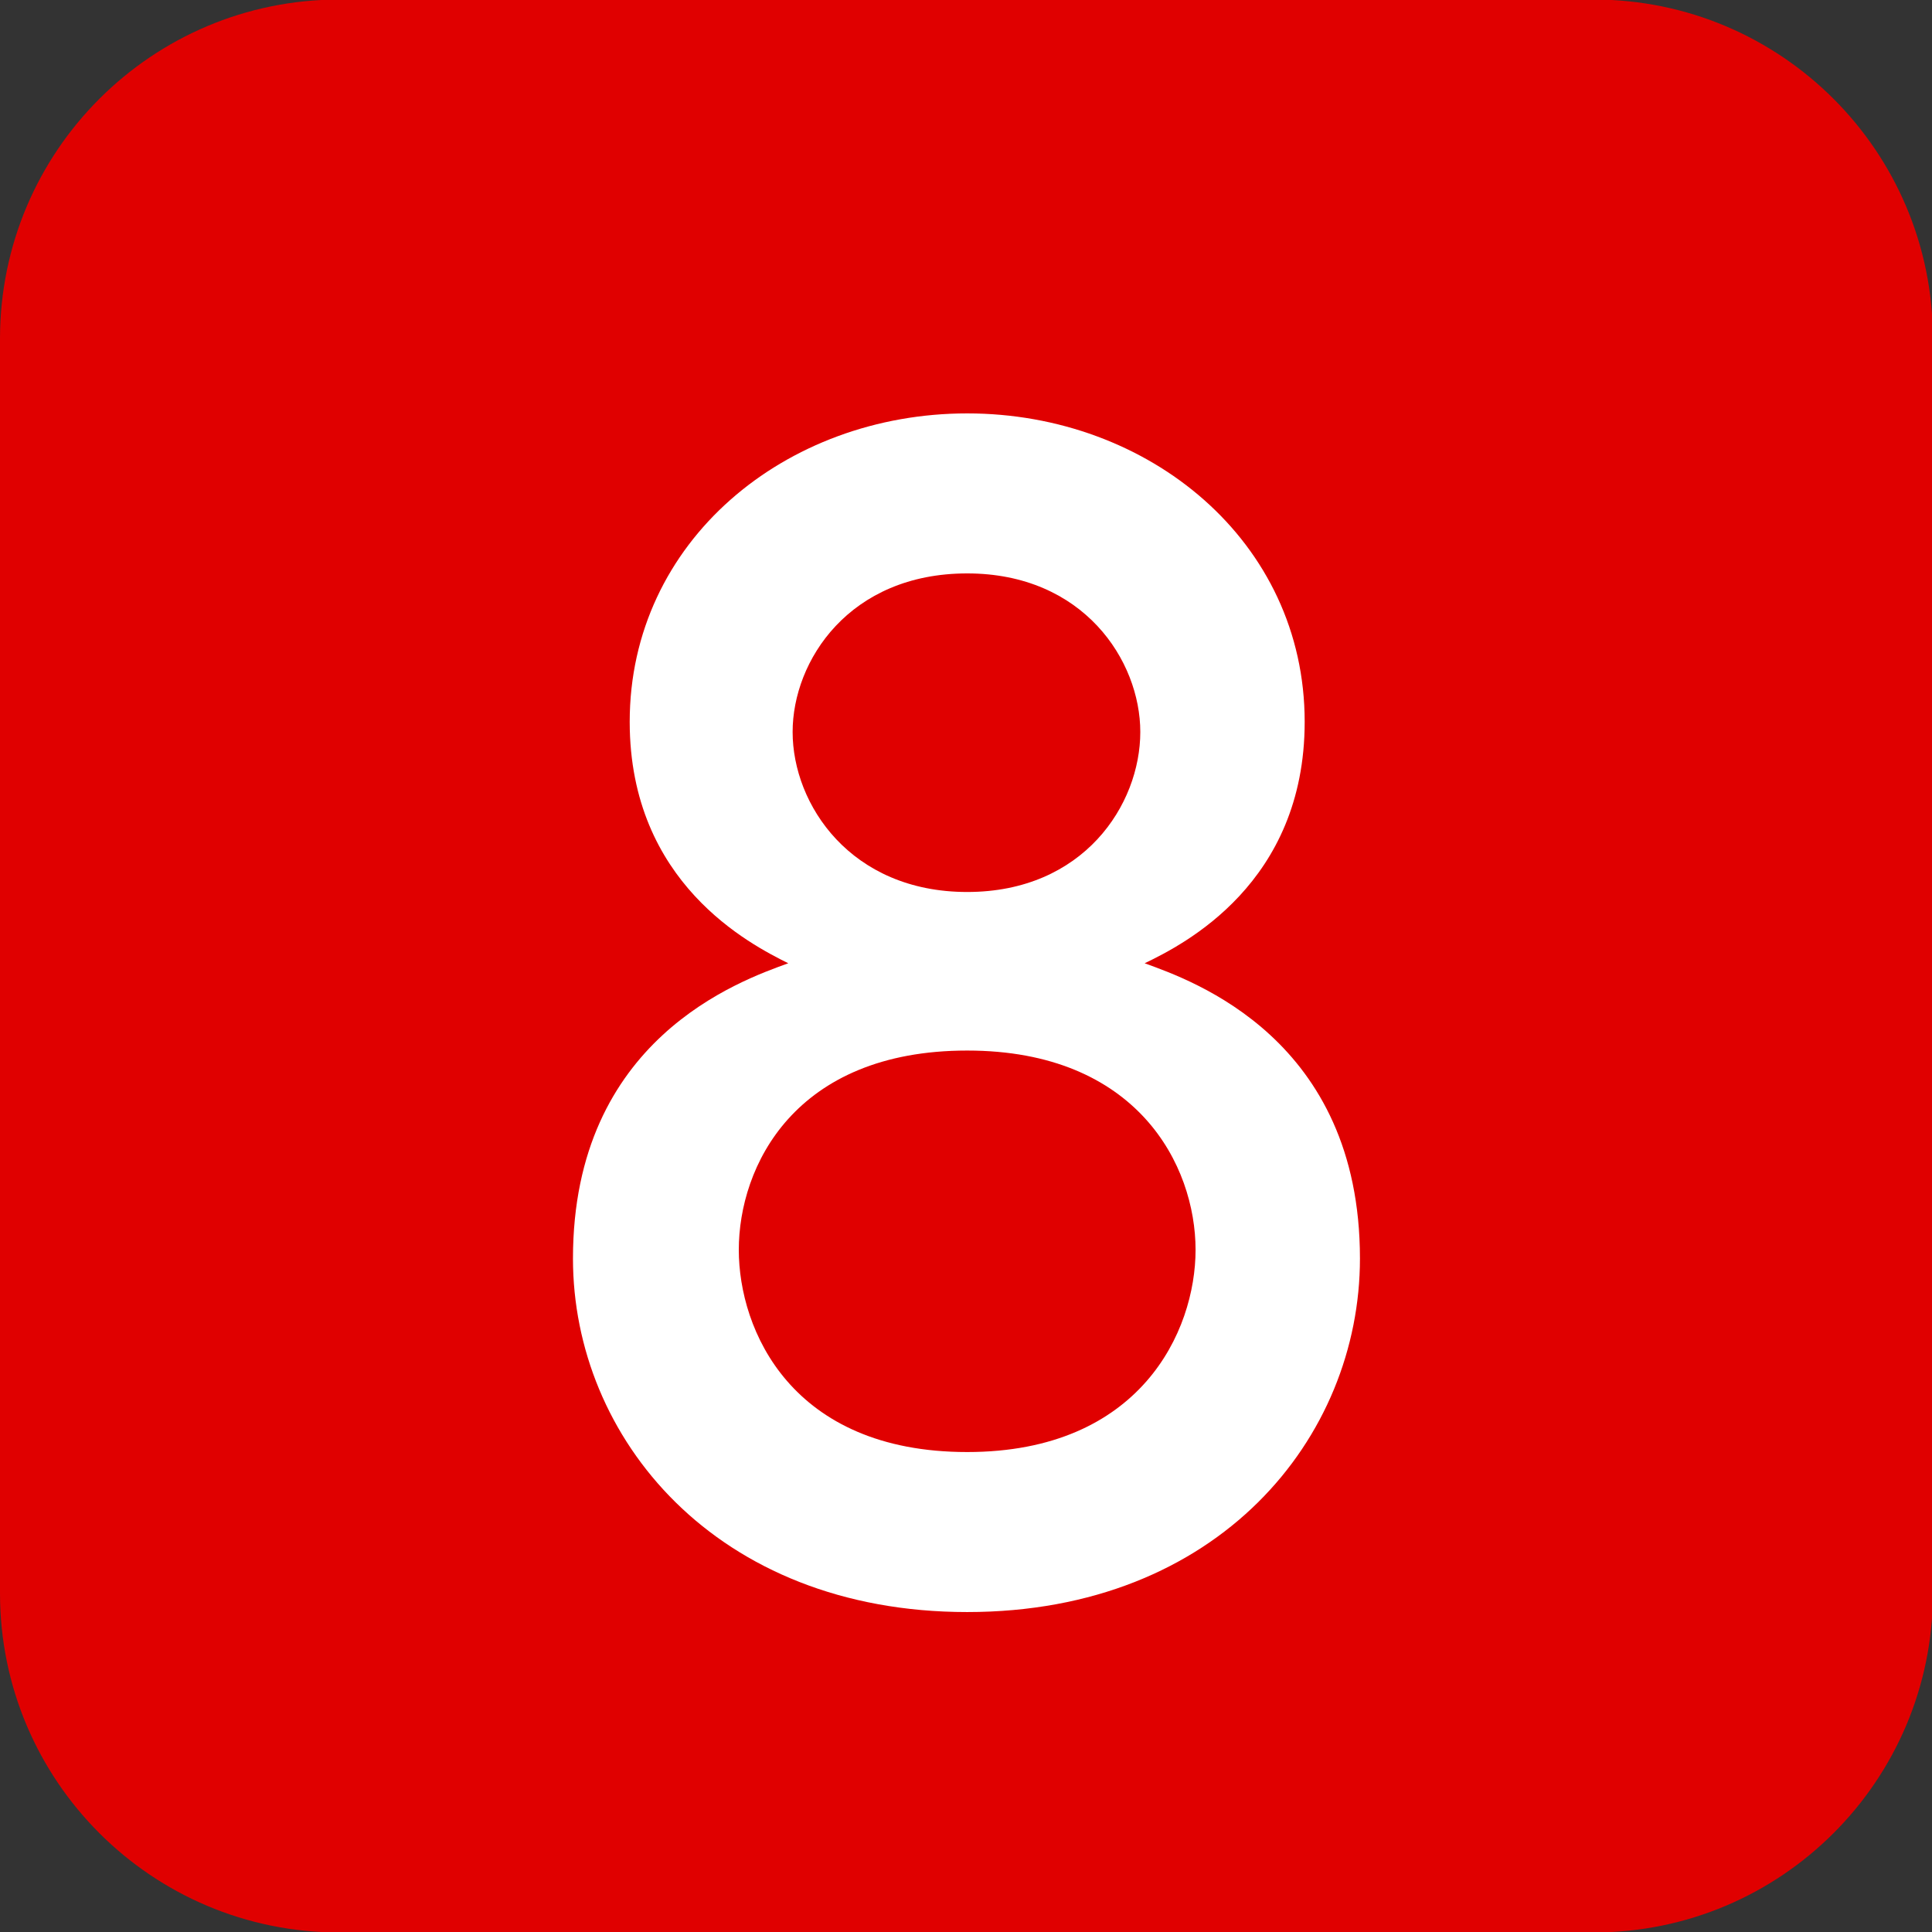
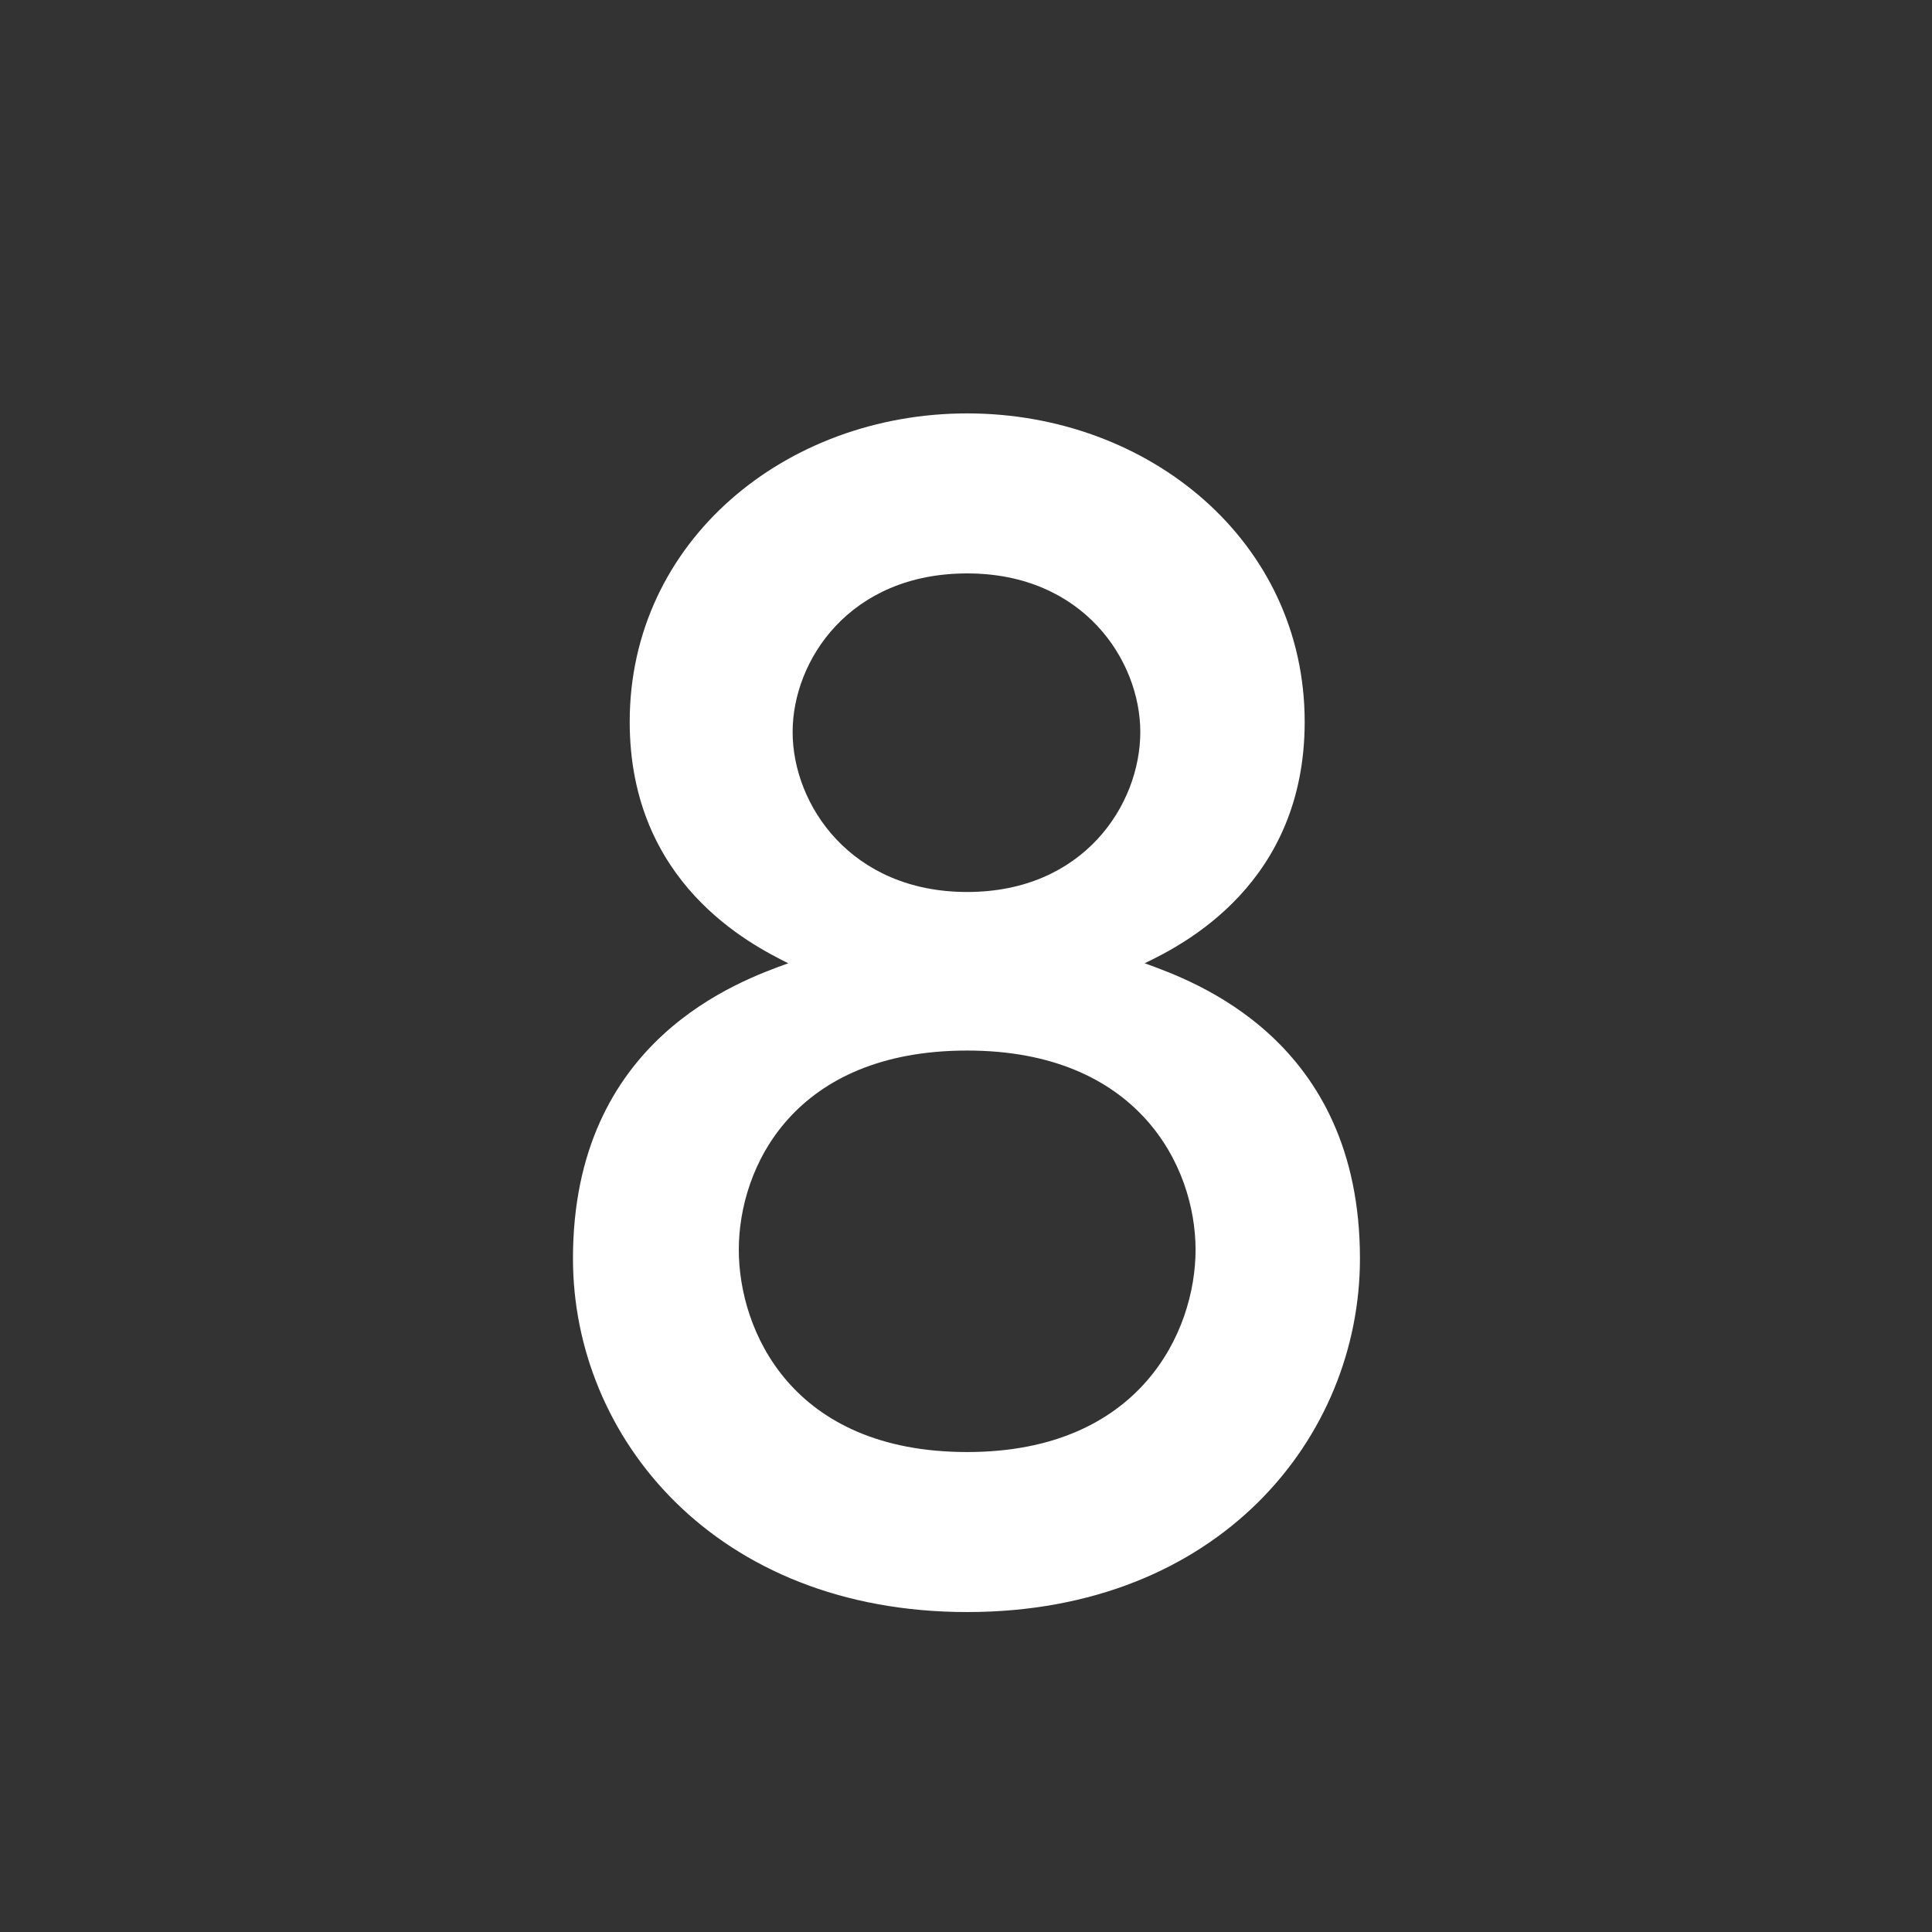
<svg xmlns="http://www.w3.org/2000/svg" version="1.1" id="レイヤー_1" x="0px" y="0px" width="100%" height="100%" viewBox="0.141 123.446 595 595" enable-background="new 0.141 123.446 595 595" xml:space="preserve">
  <rect x="0.141" y="123.446" width="595" height="595" fill="#333333" stroke="none" />
  <title>ico_squre_red01</title>
  <g id="レイヤー_2">
    <g id="レイヤー_1-2">
-       <path fill="#E00000" d="M104.586,123.305h386.391c57.685,0,104.445,46.761,104.445,104.444V614.14    c0,57.684-46.763,104.445-104.445,104.445H104.586C46.902,718.586,0.141,671.823,0.141,614.14V227.75    C0.141,170.066,46.902,123.305,104.586,123.305z" />
-     </g>
+       </g>
  </g>
  <g>
    <path fill="#FFFFFF" d="M418.966,511.048c0,55.104-43.456,108.863-120.959,108.863c-77.505,0-121.409-53.76-121.409-108.863   c0-67.647,51.52-85.567,66.304-90.943c-11.648-5.824-48.832-24.64-48.832-74.368c0-55.552,47.936-94.976,103.937-94.976   c56,0,103.936,39.424,103.936,94.976c0,49.729-37.185,68.544-49.28,74.368C367.445,425.481,418.966,443.401,418.966,511.048z    M227.669,508.361c0,24.64,16.128,62.271,70.337,62.271c53.312,0,70.335-37.184,70.335-62.271c0-25.984-17.92-61.376-70.335-61.376   C244.693,446.985,227.669,482.824,227.669,508.361z M244.246,348.873c0,22.399,17.92,49.279,53.761,49.279   c35.839,0,53.312-26.88,53.312-49.279c0-21.952-17.473-48.832-53.312-48.832C261.717,300.041,244.246,326.921,244.246,348.873z" />
  </g>
</svg>